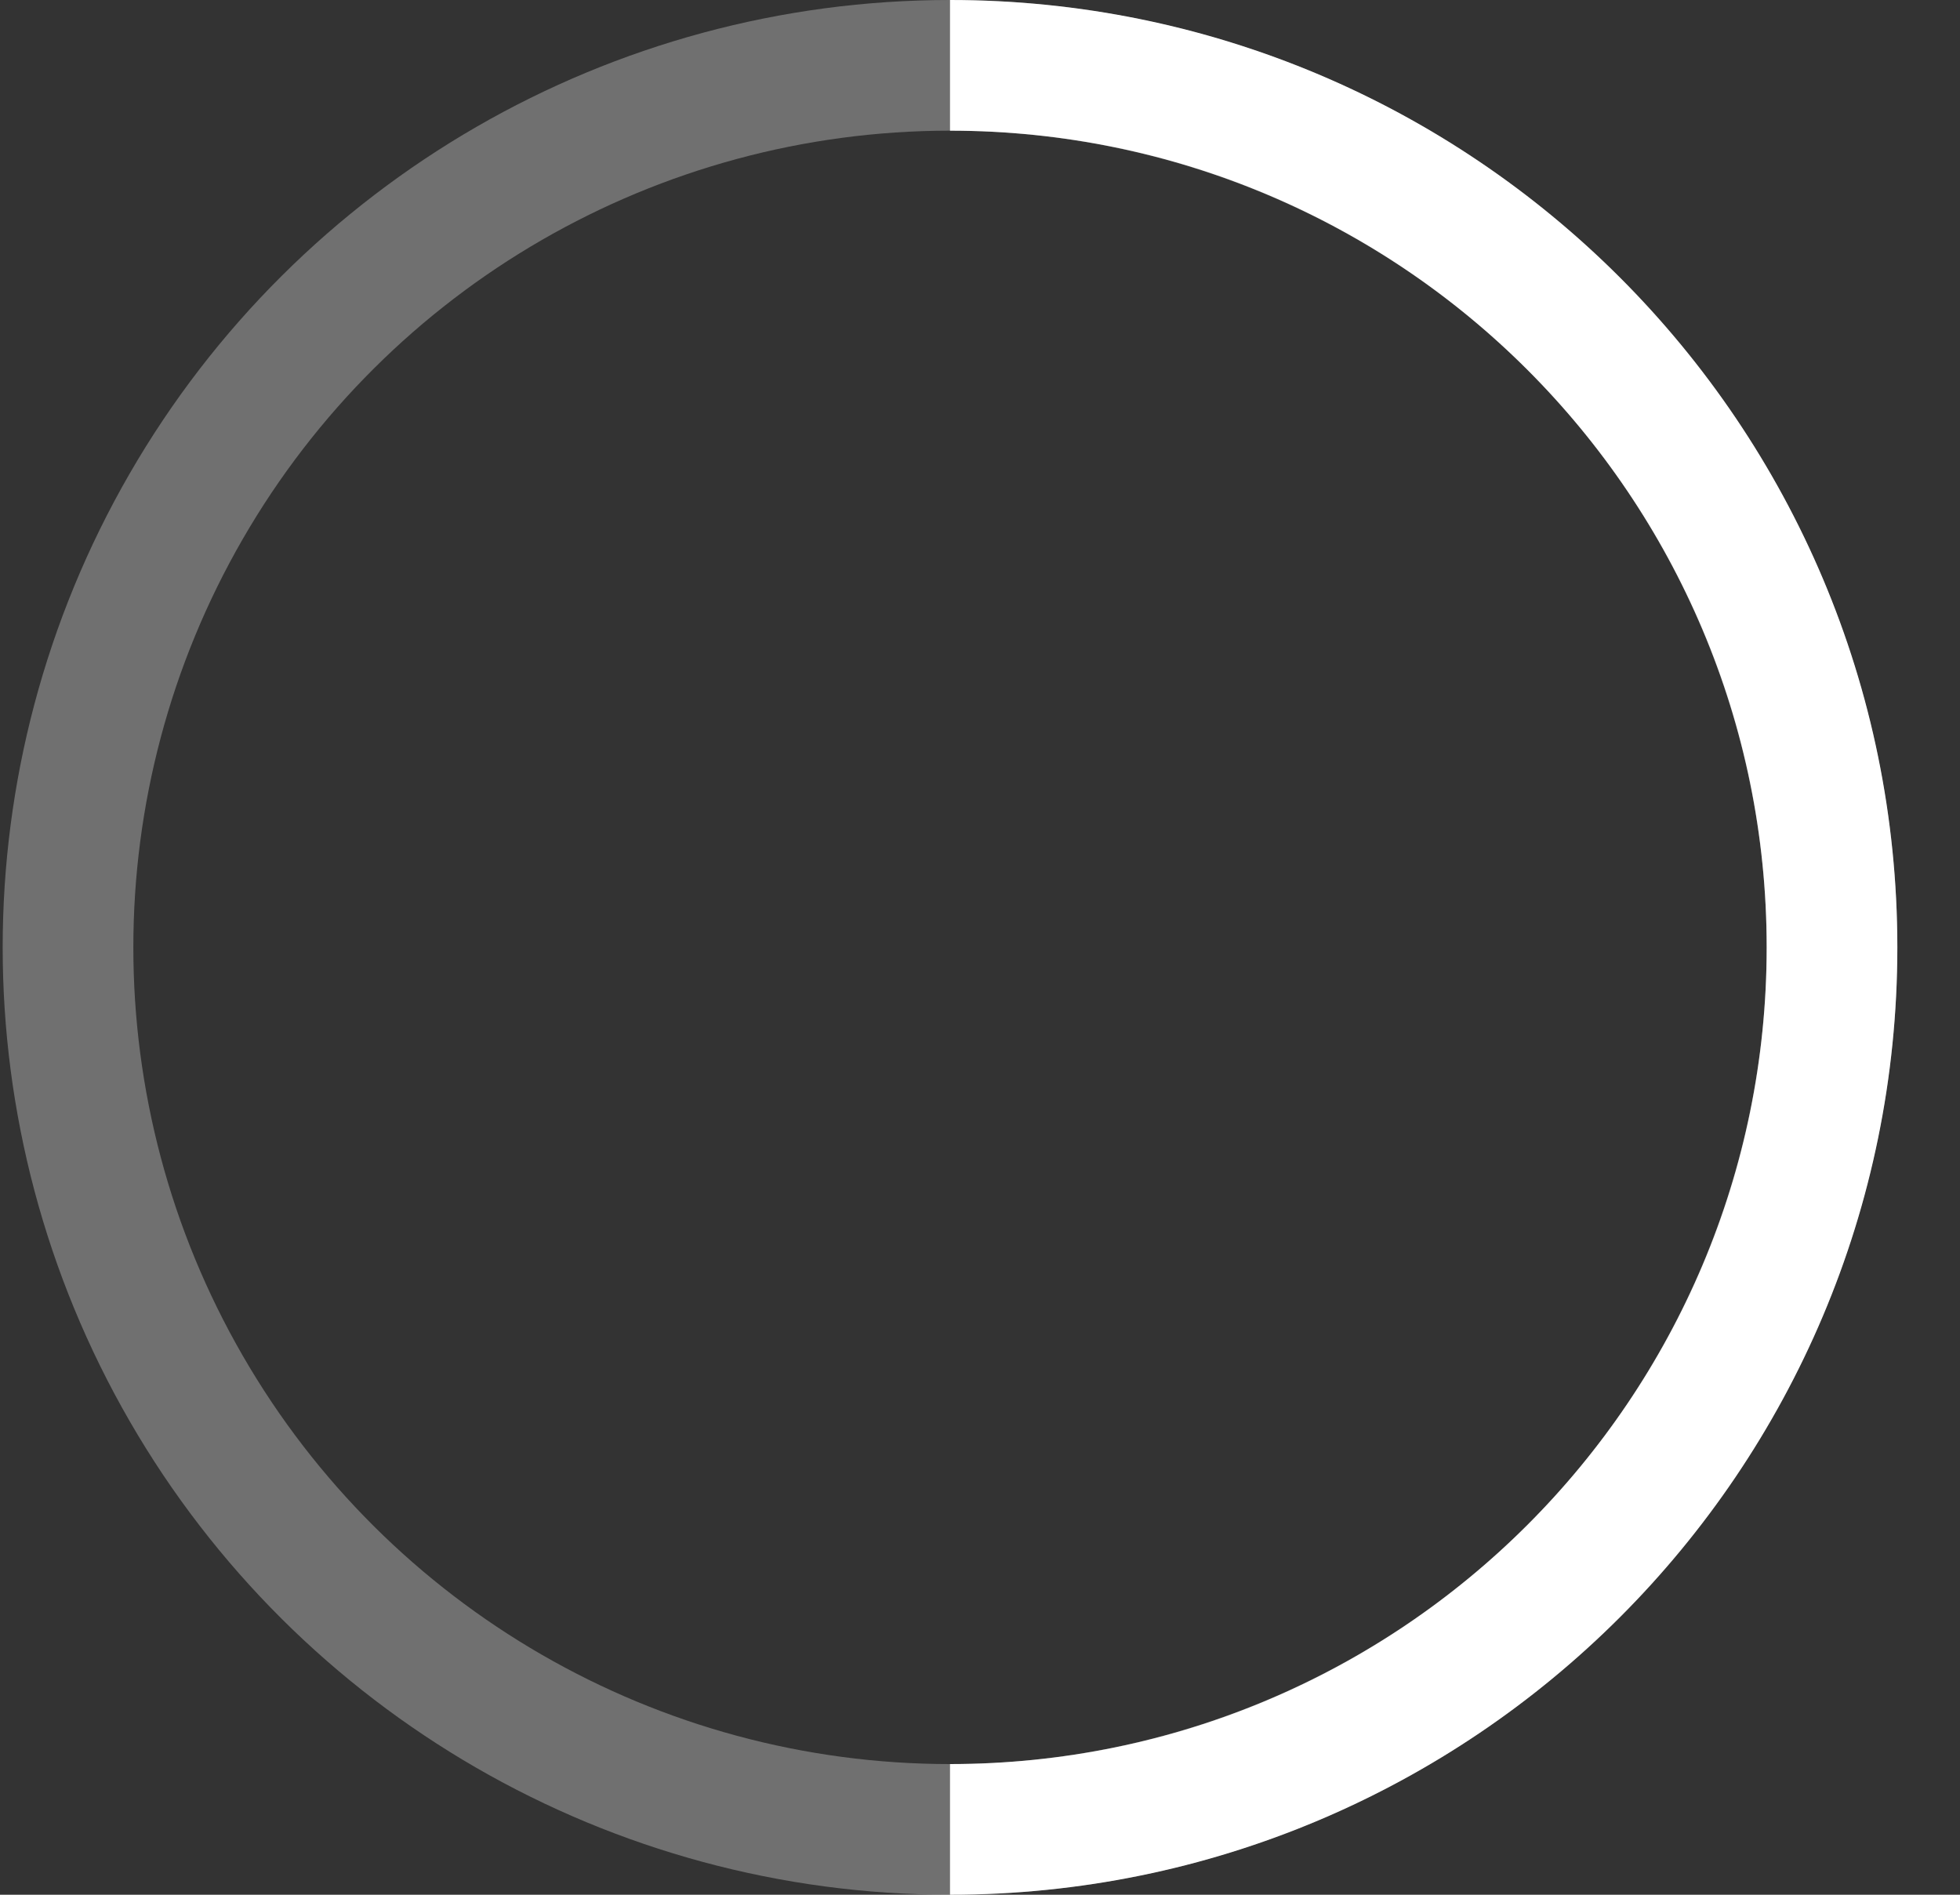
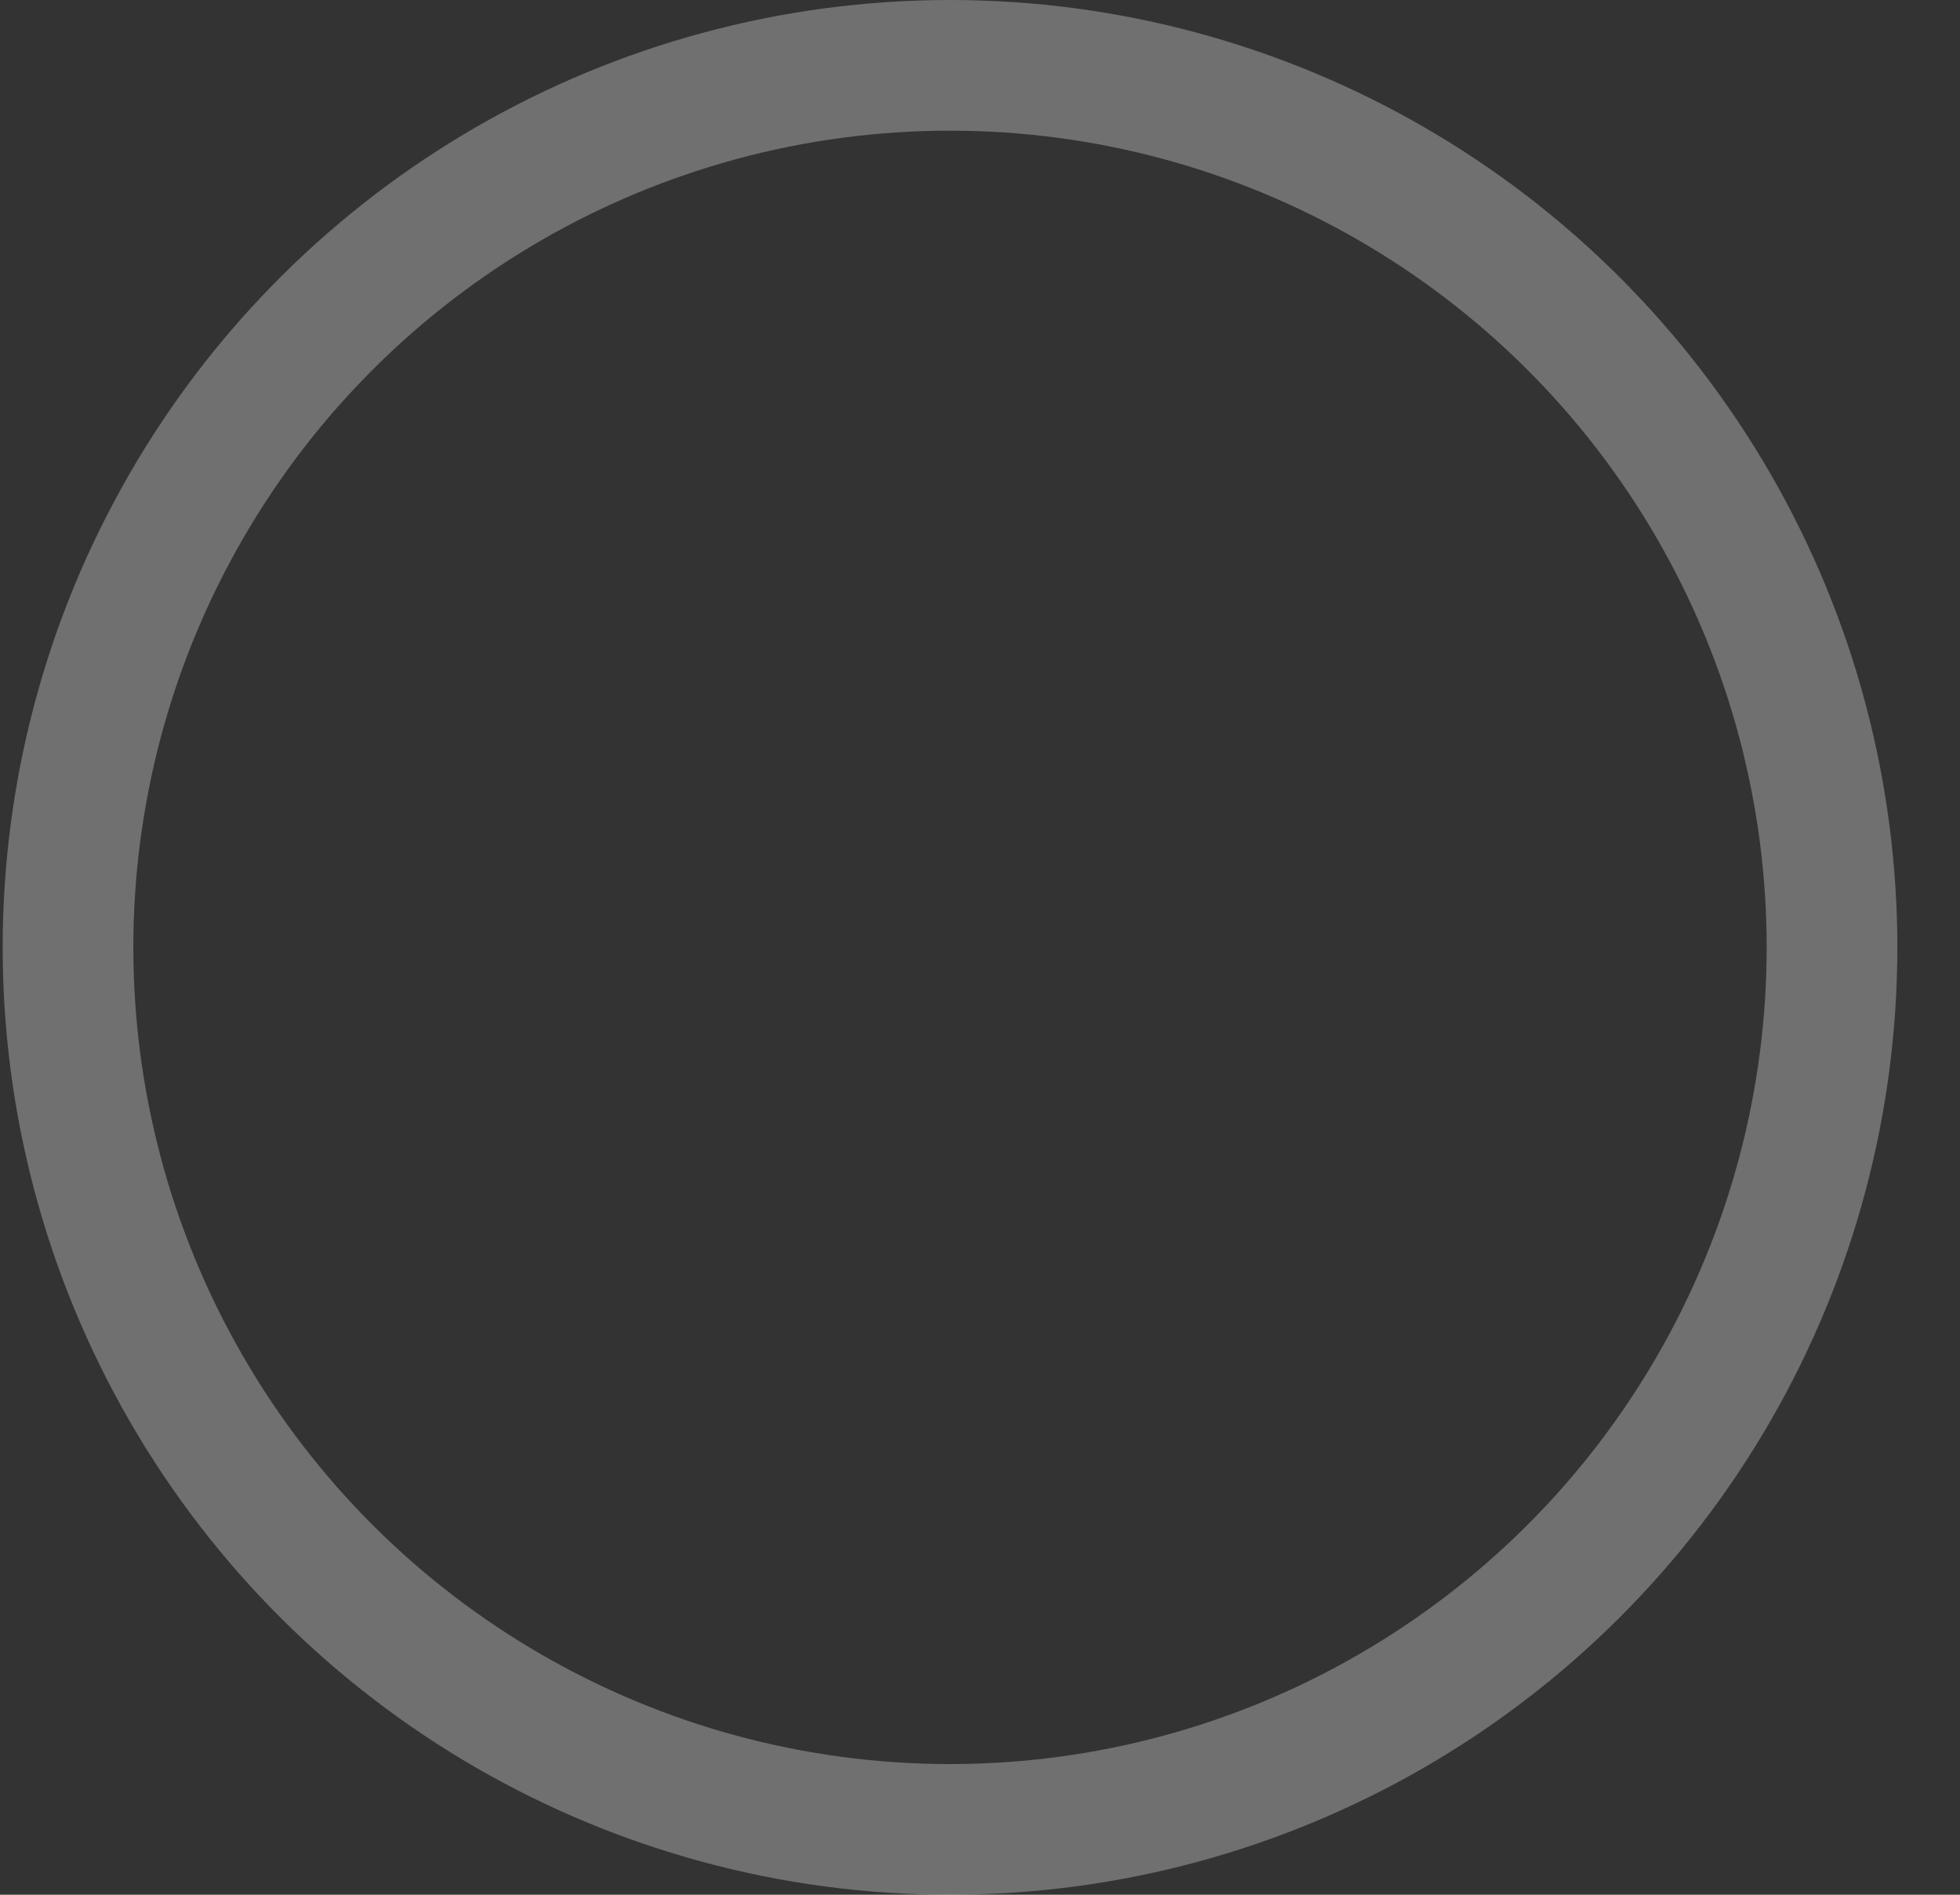
<svg xmlns="http://www.w3.org/2000/svg" width="30" height="29" viewBox="0 0 30 29" fill="none">
  <rect x="0" y="0" width="30" height="29" fill="#333333" stroke="none" />
  <circle cx="14.541" cy="14.5" r="13.5" transform="rotate(90 14.541 14.5)" stroke="white" stroke-opacity="0.3" stroke-width="2" />
-   <path d="M14.541 28C21.997 28 28.041 21.956 28.041 14.5C28.041 7.044 21.997 1 14.541 1" stroke="white" stroke-width="2" />
</svg>